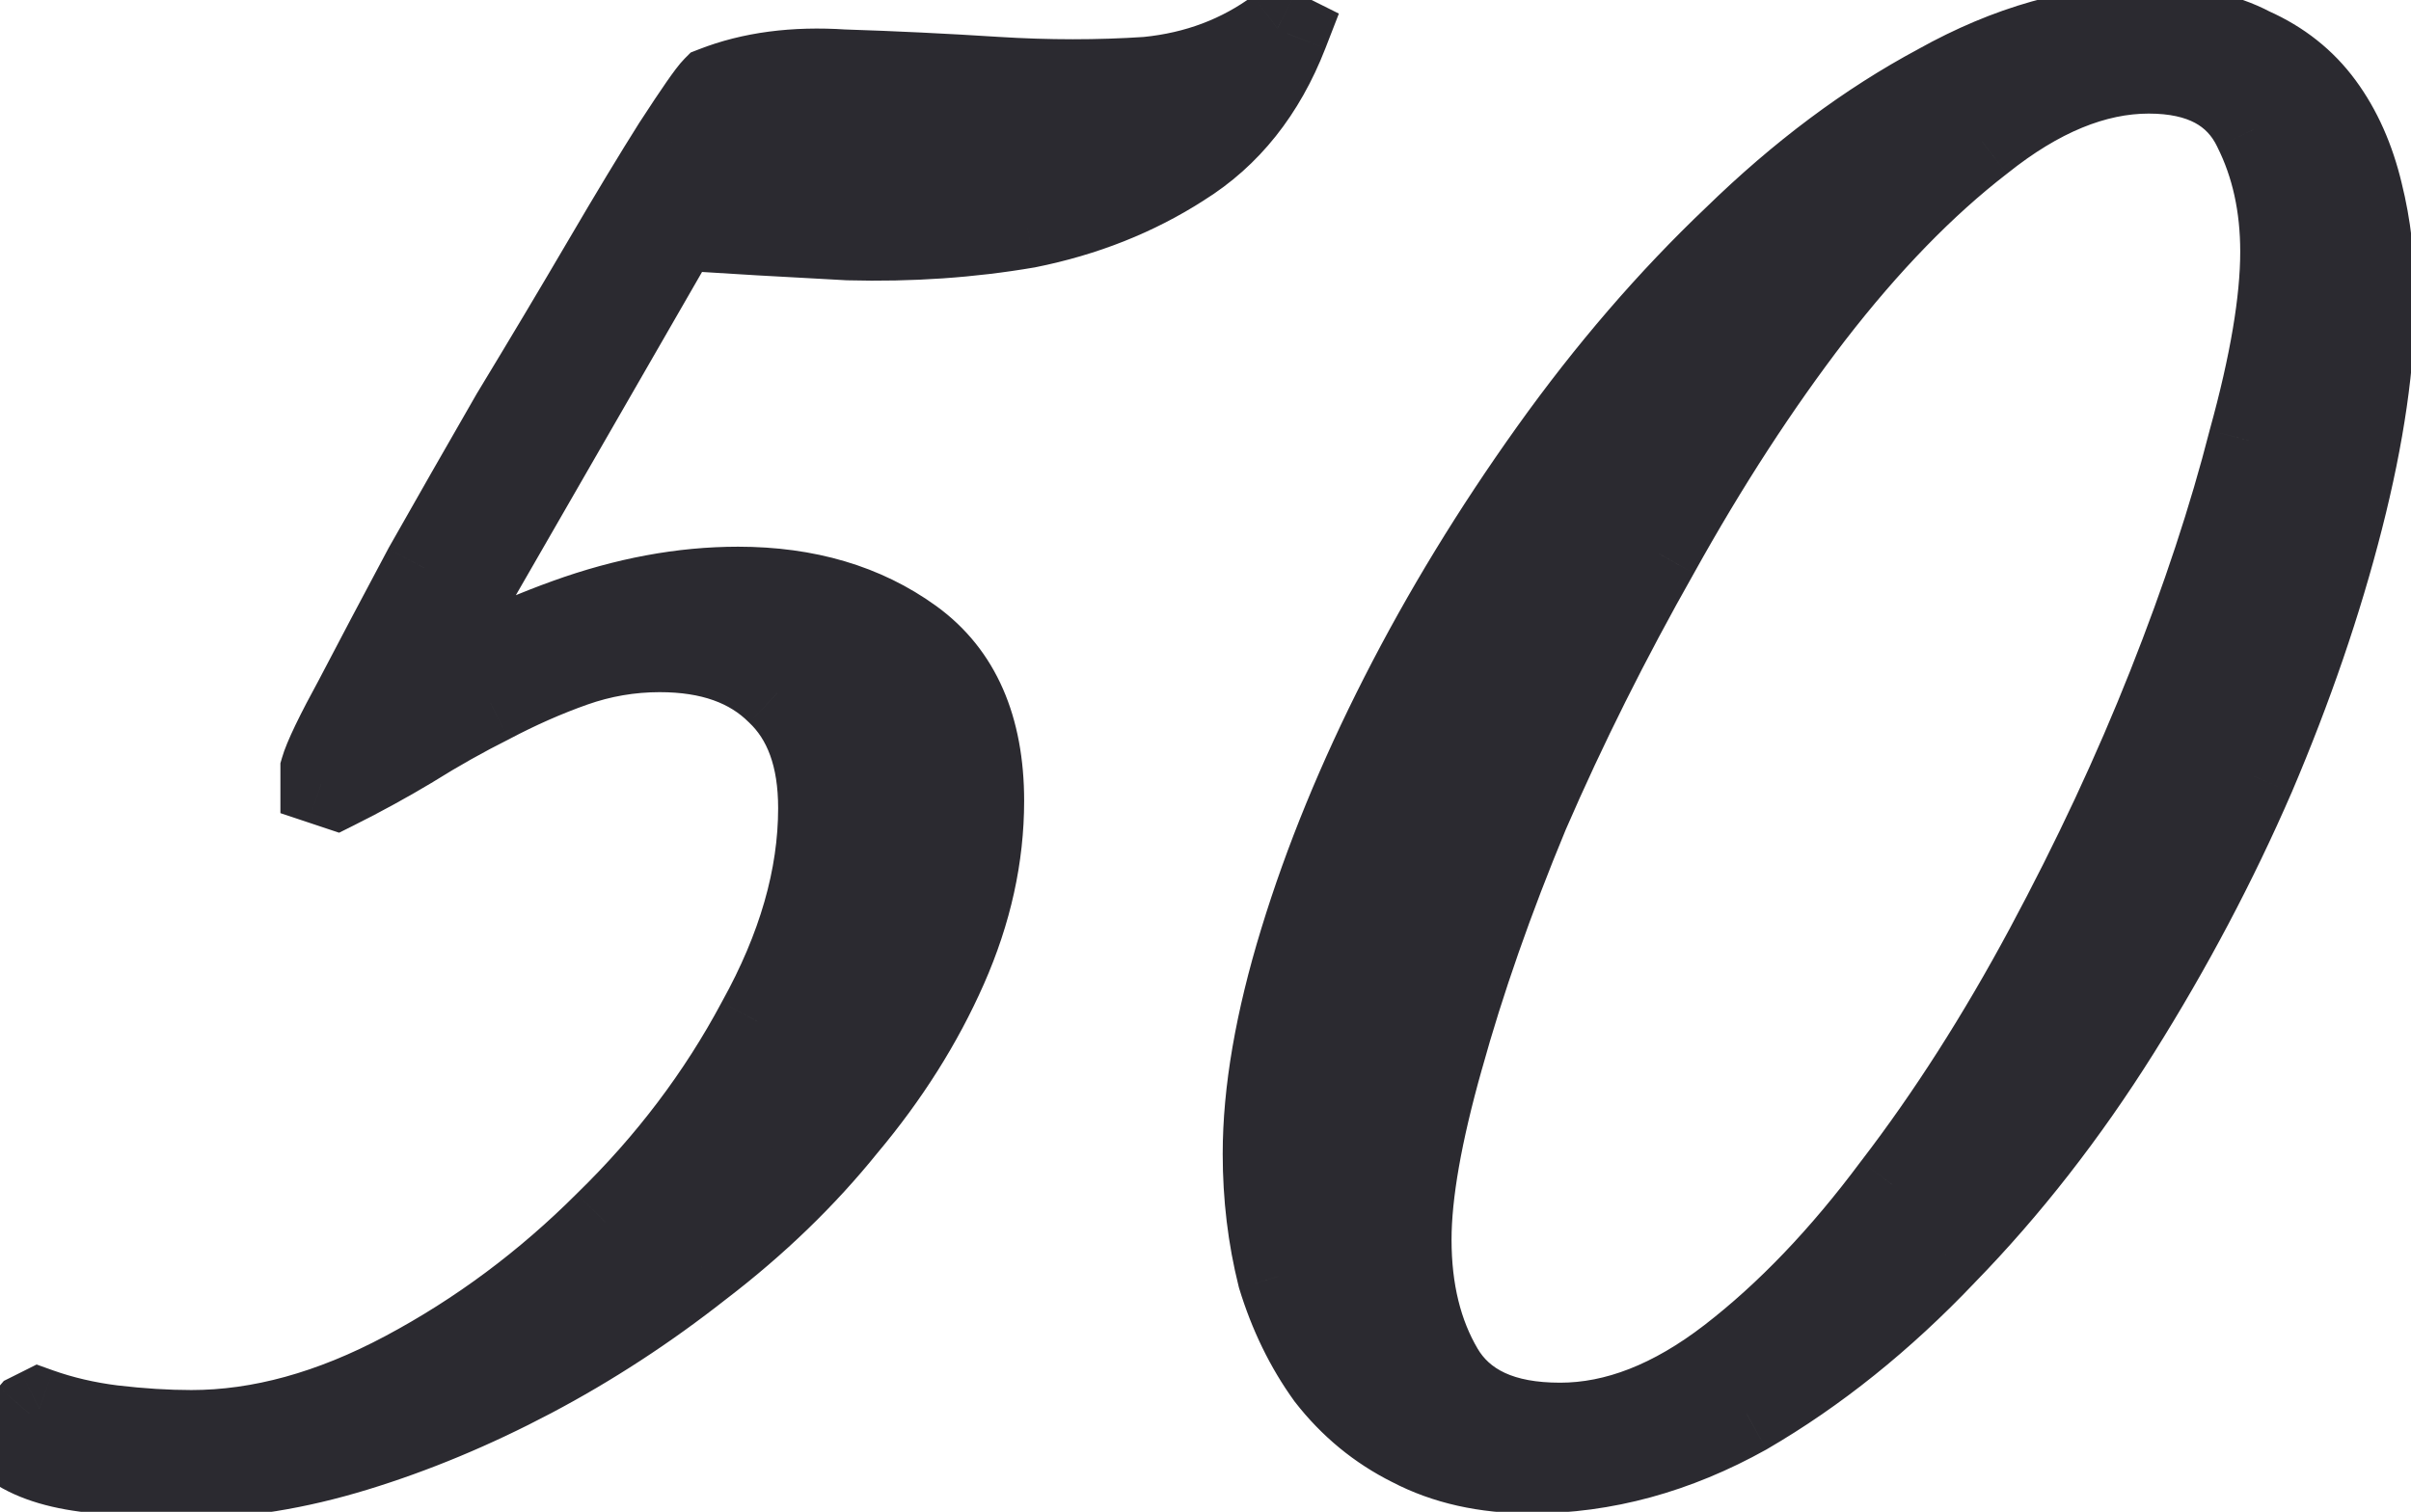
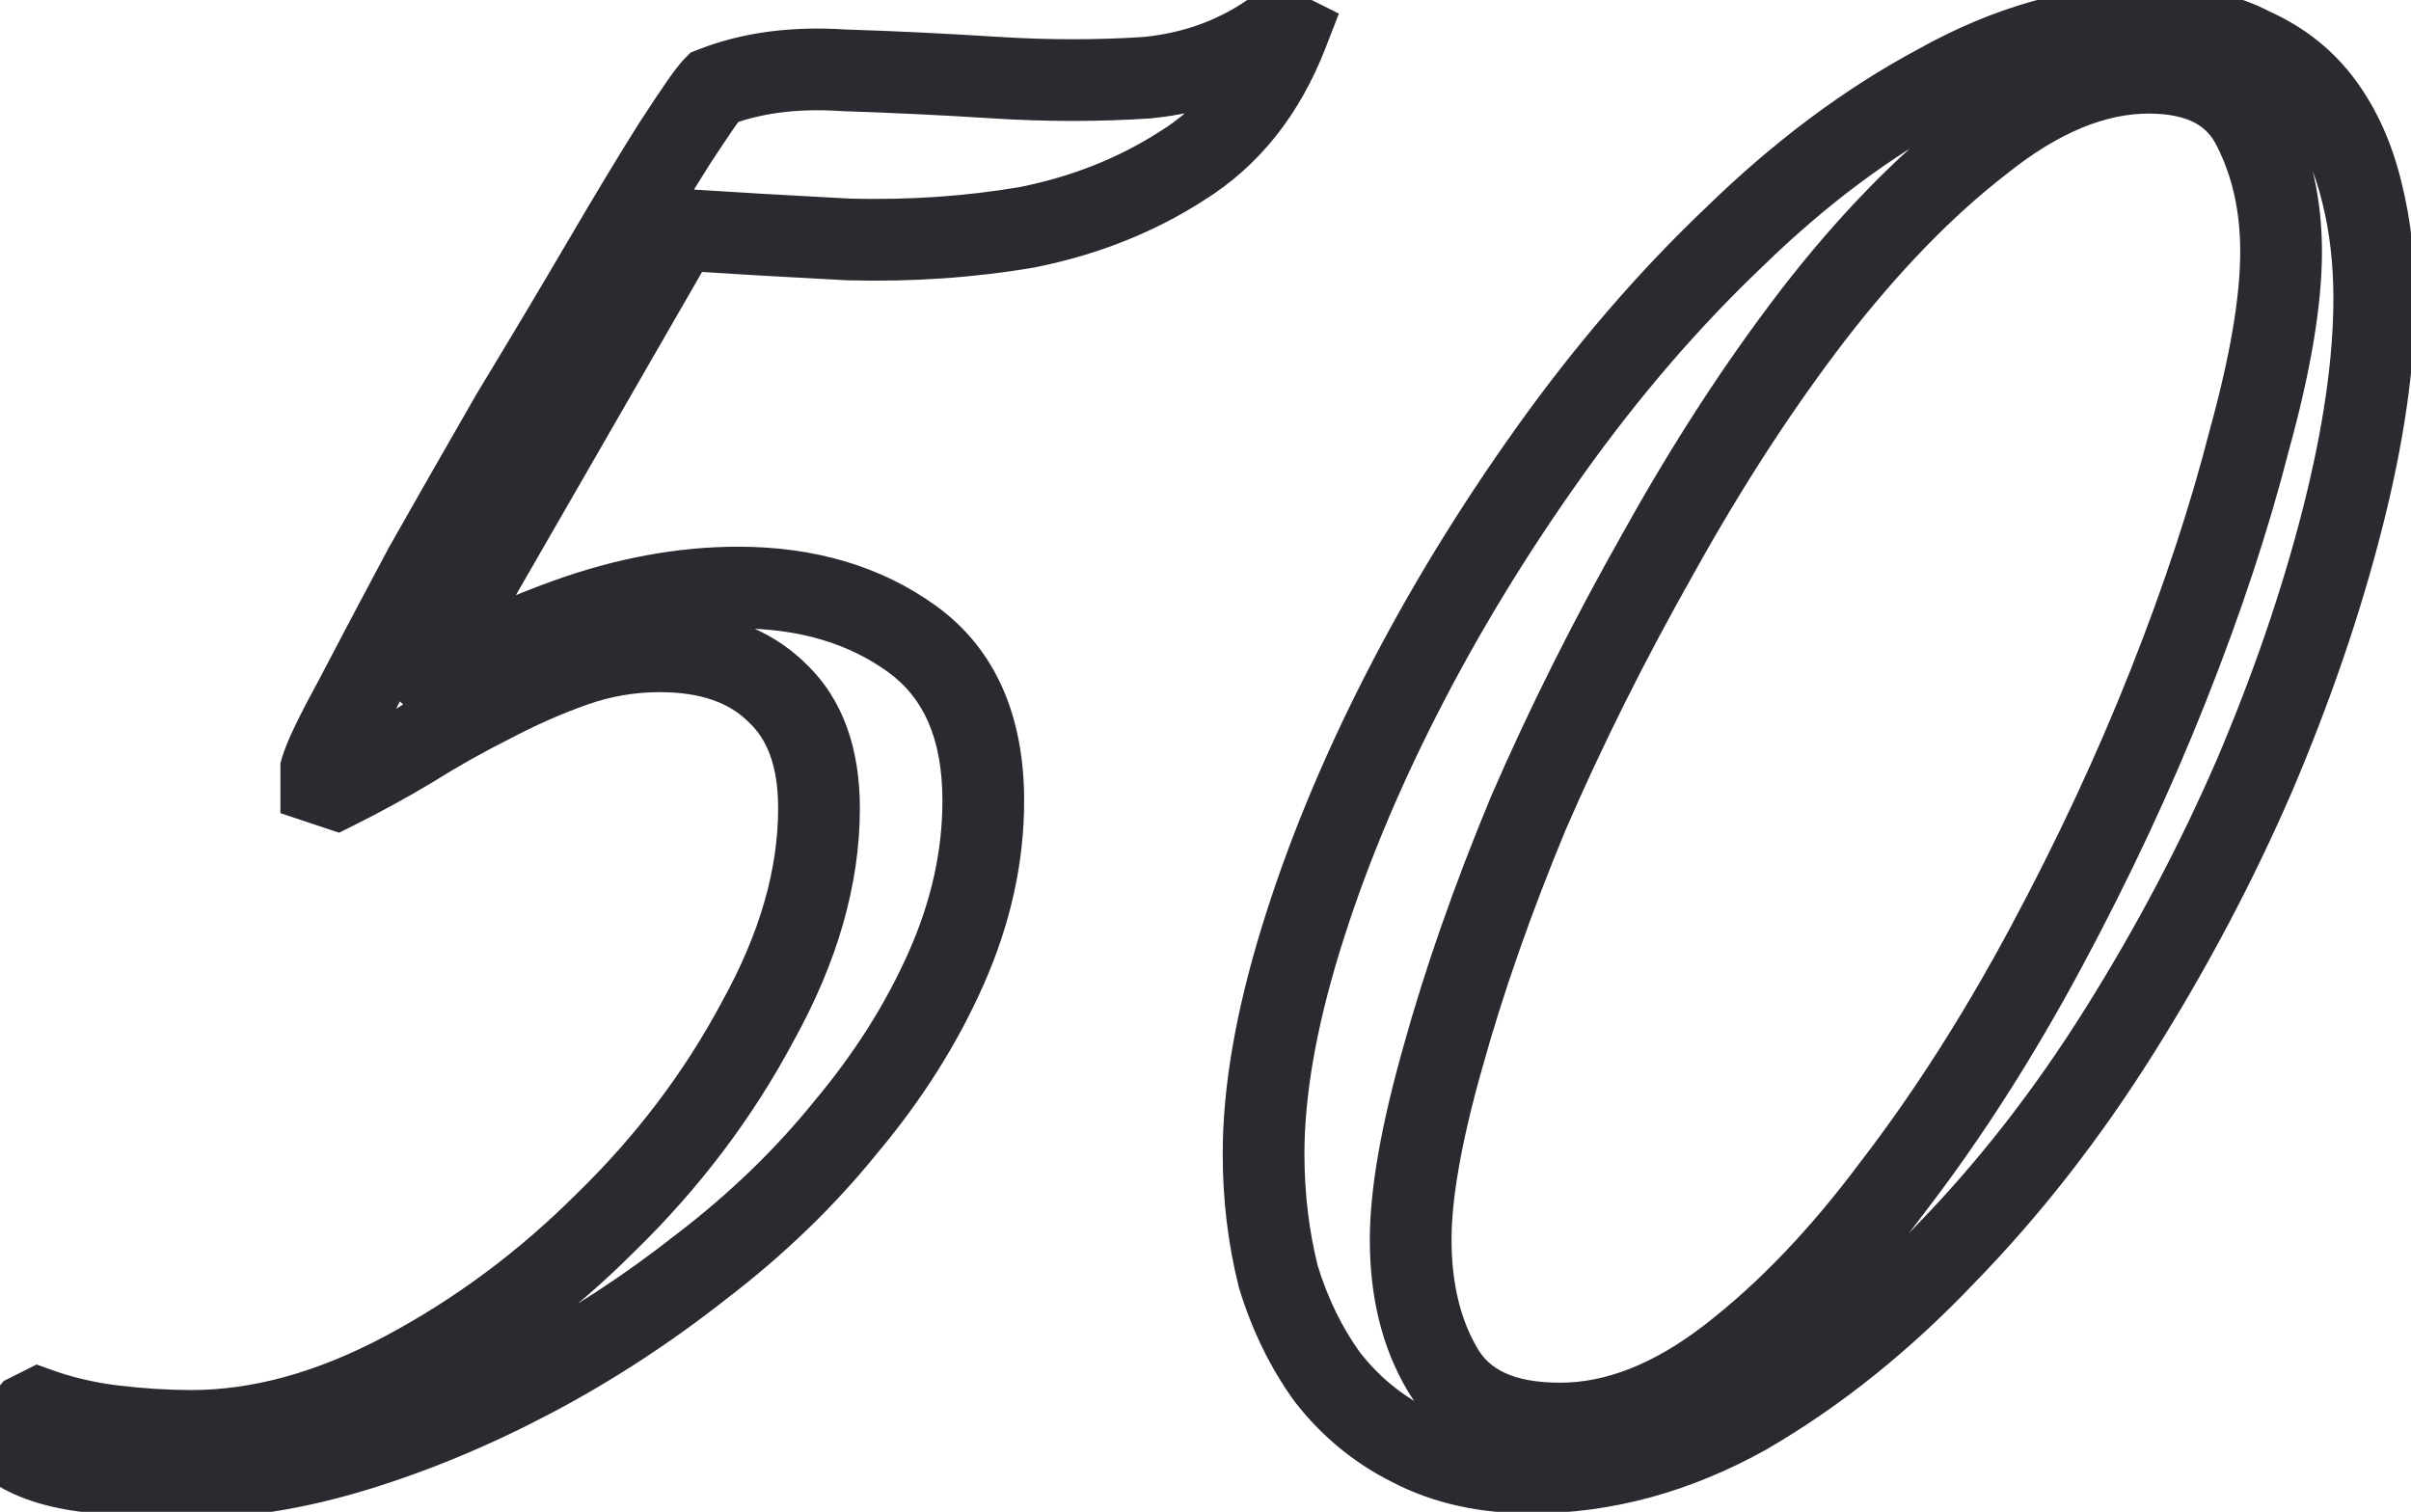
<svg xmlns="http://www.w3.org/2000/svg" width="59" height="37" viewBox="0 0 59 37" fill="none">
-   <path d="M31.502 0.82C30.942 2.26 30.082 3.34 28.922 4.06C27.802 4.78 26.542 5.28 25.142 5.56C23.742 5.8 22.282 5.9 20.762 5.86C19.242 5.78 17.862 5.7 16.622 5.62L10.022 17.08C11.142 16.32 12.422 15.68 13.862 15.16C15.302 14.64 16.702 14.38 18.062 14.38C19.742 14.38 21.162 14.8 22.322 15.64C23.482 16.48 24.062 17.8 24.062 19.6C24.062 20.96 23.762 22.32 23.162 23.68C22.562 25.04 21.742 26.34 20.702 27.58C19.702 28.82 18.522 29.96 17.162 31C15.842 32.04 14.462 32.94 13.022 33.7C11.582 34.46 10.142 35.06 8.702 35.5C7.262 35.94 5.902 36.16 4.622 36.16C4.062 36.16 3.322 36.12 2.402 36.04C1.522 35.96 0.842 35.76 0.362 35.44V35.02L0.722 34.6L0.962 34.48C1.522 34.68 2.122 34.82 2.762 34.9C3.442 34.98 4.082 35.02 4.682 35.02C6.362 35.02 8.102 34.54 9.902 33.58C11.702 32.62 13.342 31.4 14.822 29.92C16.342 28.44 17.582 26.8 18.542 25C19.542 23.2 20.042 21.46 20.042 19.78C20.042 18.54 19.702 17.6 19.022 16.96C18.342 16.28 17.382 15.94 16.142 15.94C15.422 15.94 14.722 16.06 14.042 16.3C13.362 16.54 12.682 16.84 12.002 17.2C11.362 17.52 10.722 17.88 10.082 18.28C9.482 18.64 8.862 18.98 8.222 19.3L7.862 19.18V18.82C7.942 18.54 8.222 17.96 8.702 17.08C9.182 16.16 9.742 15.1 10.382 13.9C11.062 12.7 11.782 11.44 12.542 10.12C13.342 8.8 14.082 7.56 14.762 6.4C15.442 5.24 16.022 4.28 16.502 3.52C17.022 2.72 17.342 2.26 17.462 2.14C18.382 1.78 19.442 1.64 20.642 1.72C21.882 1.76 23.122 1.82 24.362 1.9C25.642 1.98 26.882 1.98 28.082 1.9C29.282 1.78 30.342 1.38 31.262 0.7L31.502 0.82ZM58.101 7.3C58.101 8.86 57.841 10.66 57.321 12.7C56.801 14.74 56.081 16.84 55.161 19C54.241 21.12 53.141 23.2 51.861 25.24C50.581 27.28 49.161 29.1 47.601 30.7C46.081 32.3 44.461 33.6 42.741 34.6C41.021 35.56 39.261 36.04 37.461 36.04C36.341 36.04 35.361 35.82 34.521 35.38C33.721 34.98 33.041 34.42 32.481 33.7C31.961 32.98 31.561 32.16 31.281 31.24C31.041 30.28 30.921 29.28 30.921 28.24C30.921 26.72 31.221 24.98 31.821 23.02C32.421 21.06 33.241 19.06 34.281 17.02C35.321 14.98 36.541 12.98 37.941 11.02C39.341 9.06 40.841 7.32 42.441 5.8C44.041 4.24 45.701 3 47.421 2.08C49.141 1.12 50.841 0.64 52.521 0.64C53.561 0.64 54.421 0.82 55.101 1.18C55.821 1.5 56.401 1.96 56.841 2.56C57.281 3.16 57.601 3.88 57.801 4.72C58.001 5.52 58.101 6.38 58.101 7.3ZM55.821 6.16C55.821 5.04 55.601 4.04 55.161 3.16C54.721 2.24 53.861 1.78 52.581 1.78C51.261 1.78 49.901 2.34 48.501 3.46C47.101 4.54 45.721 5.96 44.361 7.72C43.041 9.44 41.781 11.38 40.581 13.54C39.381 15.66 38.321 17.78 37.401 19.9C36.521 22.02 35.821 24.02 35.301 25.9C34.781 27.74 34.521 29.22 34.521 30.34C34.521 31.58 34.781 32.64 35.301 33.52C35.821 34.4 36.781 34.84 38.181 34.84C39.541 34.84 40.921 34.3 42.321 33.22C43.721 32.14 45.061 30.74 46.341 29.02C47.661 27.3 48.901 25.36 50.061 23.2C51.221 21.04 52.221 18.9 53.061 16.78C53.901 14.66 54.561 12.66 55.041 10.78C55.561 8.9 55.821 7.36 55.821 6.16Z" fill="#2B2A30" />
  <path d="M31.502 0.82L32.434 1.183L32.764 0.333L31.949 -0.074L31.502 0.82ZM28.922 4.06L28.395 3.211L28.388 3.215L28.381 3.219L28.922 4.06ZM25.142 5.56L25.311 6.546L25.325 6.544L25.338 6.541L25.142 5.56ZM20.762 5.86L20.709 6.859L20.723 6.86L20.736 6.86L20.762 5.86ZM16.622 5.62L16.686 4.622L16.066 4.582L15.755 5.121L16.622 5.62ZM10.022 17.08L9.155 16.581L10.584 17.908L10.022 17.08ZM13.862 15.16L14.202 16.101L14.202 16.101L13.862 15.16ZM22.322 15.64L21.735 16.45L21.735 16.45L22.322 15.64ZM23.162 23.68L24.077 24.084L24.077 24.084L23.162 23.68ZM20.702 27.58L19.936 26.938L19.93 26.945L19.924 26.953L20.702 27.58ZM17.162 31L16.555 30.206L16.549 30.21L16.543 30.215L17.162 31ZM13.022 33.7L13.489 34.585L13.489 34.585L13.022 33.7ZM8.702 35.5L8.994 36.457L8.702 35.5ZM2.402 36.04L2.311 37.036L2.315 37.037L2.402 36.04ZM0.362 35.44H-0.638V35.976L-0.193 36.272L0.362 35.44ZM0.362 35.02L-0.397 34.37L-0.638 34.65V35.02H0.362ZM0.722 34.6L0.275 33.706L0.094 33.796L-0.037 33.95L0.722 34.6ZM0.962 34.48L1.298 33.539L0.896 33.395L0.515 33.586L0.962 34.48ZM2.762 34.9L2.638 35.893L2.645 35.894L2.762 34.9ZM9.902 33.58L9.431 32.698L9.431 32.698L9.902 33.58ZM14.822 29.92L14.124 29.204L14.115 29.213L14.822 29.92ZM18.542 25L17.668 24.515L17.664 24.522L17.66 24.53L18.542 25ZM19.022 16.96L18.315 17.668L18.326 17.678L18.337 17.689L19.022 16.96ZM14.042 16.3L13.709 15.357L13.709 15.357L14.042 16.3ZM12.002 17.2L12.449 18.095L12.46 18.09L12.47 18.084L12.002 17.2ZM10.082 18.28L10.597 19.138L10.604 19.133L10.612 19.128L10.082 18.28ZM8.222 19.3L7.906 20.249L8.299 20.38L8.669 20.195L8.222 19.3ZM7.862 19.18H6.862V19.901L7.546 20.129L7.862 19.18ZM7.862 18.82L6.901 18.546L6.862 18.68V18.82H7.862ZM8.702 17.08L9.58 17.559L9.584 17.551L9.589 17.543L8.702 17.08ZM10.382 13.9L9.512 13.407L9.506 13.418L9.5 13.43L10.382 13.9ZM12.542 10.12L11.687 9.602L11.681 9.612L11.675 9.621L12.542 10.12ZM14.762 6.4L15.625 6.906L15.625 6.906L14.762 6.4ZM16.502 3.52L15.664 2.975L15.656 2.986L16.502 3.52ZM17.462 2.14L17.098 1.209L16.903 1.285L16.755 1.433L17.462 2.14ZM20.642 1.72L20.576 2.718L20.593 2.719L20.61 2.72L20.642 1.72ZM24.362 1.9L24.298 2.898L24.3 2.898L24.362 1.9ZM28.082 1.9L28.149 2.898L28.165 2.897L28.181 2.895L28.082 1.9ZM31.262 0.7L31.709 -0.194L31.161 -0.468L30.668 -0.104L31.262 0.7ZM30.57 0.458C30.078 1.724 29.347 2.62 28.395 3.211L29.449 4.91C30.817 4.061 31.806 2.797 32.434 1.183L30.57 0.458ZM28.381 3.219C27.374 3.867 26.232 4.323 24.946 4.58L25.338 6.541C26.852 6.238 28.23 5.694 29.463 4.902L28.381 3.219ZM24.973 4.575C23.642 4.803 22.247 4.899 20.788 4.861L20.736 6.86C22.317 6.902 23.842 6.798 25.311 6.546L24.973 4.575ZM20.815 4.862C19.298 4.782 17.922 4.702 16.686 4.622L16.558 6.618C17.802 6.699 19.186 6.779 20.709 6.859L20.815 4.862ZM15.755 5.121L9.155 16.581L10.889 17.579L17.489 6.119L15.755 5.121ZM10.584 17.908C11.626 17.2 12.83 16.596 14.202 16.101L13.522 14.22C12.014 14.764 10.658 15.441 9.461 16.253L10.584 17.908ZM14.202 16.101C15.546 15.615 16.831 15.38 18.062 15.38V13.38C16.573 13.38 15.058 13.665 13.522 14.22L14.202 16.101ZM18.062 15.38C19.569 15.38 20.774 15.754 21.735 16.45L22.909 14.83C21.55 13.847 19.915 13.38 18.062 13.38V15.38ZM21.735 16.45C22.57 17.054 23.062 18.029 23.062 19.6H25.062C25.062 17.572 24.395 15.906 22.909 14.83L21.735 16.45ZM23.062 19.6C23.062 20.809 22.796 22.032 22.247 23.277L24.077 24.084C24.728 22.609 25.062 21.112 25.062 19.6H23.062ZM22.247 23.277C21.688 24.543 20.921 25.764 19.936 26.938L21.468 28.223C22.564 26.917 23.436 25.538 24.077 24.084L22.247 23.277ZM19.924 26.953C18.977 28.126 17.856 29.211 16.555 30.206L17.77 31.795C19.188 30.71 20.427 29.515 21.48 28.208L19.924 26.953ZM16.543 30.215C15.269 31.219 13.94 32.085 12.555 32.816L13.489 34.585C14.984 33.796 16.415 32.862 17.781 31.786L16.543 30.215ZM12.555 32.816C11.167 33.549 9.785 34.124 8.41 34.544L8.994 36.457C10.499 35.997 11.998 35.372 13.489 34.585L12.555 32.816ZM8.41 34.544C7.048 34.96 5.787 35.16 4.622 35.16V37.16C6.017 37.16 7.476 36.921 8.994 36.457L8.41 34.544ZM4.622 35.16C4.103 35.16 3.396 35.123 2.489 35.044L2.315 37.037C3.248 37.118 4.021 37.16 4.622 37.16V35.16ZM2.493 35.044C1.698 34.972 1.204 34.8 0.917 34.608L-0.193 36.272C0.481 36.721 1.346 36.949 2.312 37.036L2.493 35.044ZM1.362 35.44V35.02H-0.638V35.44H1.362ZM1.121 35.671L1.481 35.251L-0.037 33.95L-0.397 34.37L1.121 35.671ZM1.169 35.495L1.409 35.375L0.515 33.586L0.275 33.706L1.169 35.495ZM0.626 35.422C1.26 35.649 1.932 35.804 2.638 35.893L2.886 33.908C2.312 33.836 1.784 33.712 1.298 33.539L0.626 35.422ZM2.645 35.894C3.359 35.977 4.038 36.02 4.682 36.02V34.02C4.126 34.02 3.525 33.983 2.879 33.907L2.645 35.894ZM4.682 36.02C6.558 36.02 8.459 35.484 10.373 34.463L9.431 32.698C7.746 33.597 6.166 34.02 4.682 34.02V36.02ZM10.373 34.463C12.262 33.455 13.981 32.175 15.529 30.628L14.115 29.213C12.703 30.625 11.142 31.786 9.431 32.698L10.373 34.463ZM15.52 30.637C17.111 29.088 18.414 27.366 19.424 25.471L17.66 24.53C16.75 26.235 15.573 27.793 14.124 29.204L15.52 30.637ZM19.416 25.486C20.48 23.571 21.042 21.665 21.042 19.78H19.042C19.042 21.256 18.604 22.83 17.668 24.515L19.416 25.486ZM21.042 19.78C21.042 18.359 20.648 17.117 19.707 16.232L18.337 17.689C18.756 18.083 19.042 18.722 19.042 19.78H21.042ZM19.729 16.253C18.812 15.336 17.567 14.94 16.142 14.94V16.94C17.197 16.94 17.872 17.225 18.315 17.668L19.729 16.253ZM16.142 14.94C15.309 14.94 14.496 15.08 13.709 15.357L14.375 17.243C14.948 17.041 15.536 16.94 16.142 16.94V14.94ZM13.709 15.357C12.98 15.615 12.255 15.935 11.534 16.317L12.47 18.084C13.109 17.746 13.744 17.466 14.375 17.243L13.709 15.357ZM11.555 16.306C10.885 16.641 10.217 17.017 9.552 17.432L10.612 19.128C11.227 18.744 11.839 18.4 12.449 18.095L11.555 16.306ZM9.568 17.423C8.99 17.769 8.392 18.097 7.775 18.406L8.669 20.195C9.332 19.864 9.974 19.511 10.597 19.138L9.568 17.423ZM8.538 18.352L8.178 18.232L7.546 20.129L7.906 20.249L8.538 18.352ZM8.862 19.18V18.82H6.862V19.18H8.862ZM8.824 19.095C8.867 18.943 9.085 18.466 9.58 17.559L7.824 16.602C7.359 17.455 7.017 18.138 6.901 18.546L8.824 19.095ZM9.589 17.543C10.067 16.626 10.625 15.569 11.264 14.371L9.5 13.43C8.859 14.632 8.297 15.694 7.815 16.618L9.589 17.543ZM11.252 14.393C11.931 13.196 12.65 11.938 13.409 10.619L11.675 9.621C10.914 10.943 10.193 12.205 9.512 13.407L11.252 14.393ZM13.397 10.639C14.199 9.315 14.942 8.071 15.625 6.906L13.899 5.895C13.222 7.05 12.485 8.286 11.687 9.602L13.397 10.639ZM15.625 6.906C16.302 5.751 16.875 4.802 17.348 4.054L15.656 2.986C15.168 3.759 14.582 4.729 13.899 5.895L15.625 6.906ZM17.34 4.065C17.598 3.669 17.802 3.364 17.953 3.146C18.125 2.899 18.184 2.833 18.169 2.847L16.755 1.433C16.62 1.568 16.459 1.792 16.311 2.004C16.142 2.247 15.926 2.572 15.664 2.975L17.34 4.065ZM17.826 3.072C18.583 2.776 19.491 2.646 20.576 2.718L20.709 0.723C19.393 0.635 18.181 0.785 17.098 1.209L17.826 3.072ZM20.61 2.72C21.839 2.76 23.068 2.819 24.298 2.898L24.426 0.902C23.176 0.822 21.925 0.761 20.674 0.721L20.61 2.72ZM24.3 2.898C25.62 2.981 26.903 2.981 28.149 2.898L28.015 0.903C26.861 0.98 25.664 0.98 24.424 0.902L24.3 2.898ZM28.181 2.895C29.551 2.759 30.784 2.297 31.856 1.505L30.668 -0.104C29.9 0.463 29.014 0.802 27.983 0.905L28.181 2.895ZM30.815 1.595L31.055 1.715L31.949 -0.074L31.709 -0.194L30.815 1.595ZM57.321 12.7L56.352 12.453L57.321 12.7ZM55.161 19L56.078 19.398L56.081 19.392L55.161 19ZM51.861 25.24L51.014 24.709L51.014 24.709L51.861 25.24ZM47.601 30.7L46.885 30.002L46.876 30.012L47.601 30.7ZM42.741 34.6L43.228 35.474L43.236 35.469L43.243 35.465L42.741 34.6ZM34.521 35.38L34.985 34.495L34.976 34.49L34.968 34.486L34.521 35.38ZM32.481 33.7L31.67 34.286L31.68 34.3L31.691 34.314L32.481 33.7ZM31.281 31.24L30.311 31.483L30.317 31.507L30.324 31.532L31.281 31.24ZM37.941 11.02L38.755 11.602L38.755 11.602L37.941 11.02ZM42.441 5.8L43.13 6.525L43.139 6.516L42.441 5.8ZM47.421 2.08L47.892 2.962L47.9 2.958L47.908 2.954L47.421 2.08ZM55.101 1.18L54.633 2.064L54.663 2.08L54.695 2.094L55.101 1.18ZM56.841 2.56L57.647 1.969L57.647 1.969L56.841 2.56ZM57.801 4.72L56.828 4.952L56.831 4.963L57.801 4.72ZM55.161 3.16L54.259 3.592L54.262 3.6L54.266 3.608L55.161 3.16ZM48.501 3.46L49.112 4.252L49.119 4.247L49.126 4.241L48.501 3.46ZM44.361 7.72L43.569 7.109L43.568 7.112L44.361 7.72ZM40.581 13.54L41.451 14.033L41.455 14.026L40.581 13.54ZM37.401 19.9L36.483 19.502L36.48 19.51L36.477 19.517L37.401 19.9ZM35.301 25.9L36.263 26.172L36.265 26.167L35.301 25.9ZM35.301 33.52L34.44 34.029L34.44 34.029L35.301 33.52ZM42.321 33.22L41.71 32.429L41.71 32.429L42.321 33.22ZM46.341 29.02L45.547 28.412L45.543 28.417L45.538 28.423L46.341 29.02ZM50.061 23.2L50.942 23.674L50.942 23.674L50.061 23.2ZM53.061 16.78L53.99 17.149L53.99 17.149L53.061 16.78ZM55.041 10.78L54.077 10.514L54.074 10.523L54.072 10.533L55.041 10.78ZM57.101 7.3C57.101 8.754 56.858 10.468 56.352 12.453L58.29 12.947C58.824 10.853 59.101 8.967 59.101 7.3H57.101ZM56.352 12.453C55.846 14.439 55.143 16.49 54.241 18.608L56.081 19.392C57.019 17.191 57.756 15.042 58.29 12.947L56.352 12.453ZM54.243 18.602C53.344 20.674 52.268 22.71 51.014 24.709L52.708 25.772C54.014 23.691 55.137 21.567 56.078 19.398L54.243 18.602ZM51.014 24.709C49.769 26.694 48.392 28.457 46.885 30.002L48.317 31.398C49.93 29.744 51.393 27.867 52.708 25.772L51.014 24.709ZM46.876 30.012C45.414 31.55 43.868 32.788 42.238 33.736L43.243 35.465C45.054 34.412 46.747 33.05 48.326 31.389L46.876 30.012ZM42.253 33.727C40.668 34.612 39.074 35.04 37.461 35.04V37.04C39.447 37.04 41.374 36.509 43.228 35.474L42.253 33.727ZM37.461 35.04C36.473 35.04 35.658 34.847 34.985 34.495L34.057 36.266C35.064 36.794 36.208 37.04 37.461 37.04V35.04ZM34.968 34.486C34.304 34.154 33.74 33.691 33.27 33.086L31.691 34.314C32.341 35.15 33.137 35.807 34.074 36.275L34.968 34.486ZM33.291 33.115C32.841 32.491 32.488 31.773 32.237 30.949L30.324 31.532C30.634 32.548 31.08 33.469 31.67 34.286L33.291 33.115ZM32.251 30.998C32.032 30.121 31.921 29.203 31.921 28.24H29.921C29.921 29.358 30.05 30.44 30.311 31.483L32.251 30.998ZM31.921 28.24C31.921 26.847 32.197 25.209 32.777 23.313L30.865 22.728C30.245 24.752 29.921 26.593 29.921 28.24H31.921ZM32.777 23.313C33.358 21.415 34.155 19.469 35.172 17.475L33.39 16.566C32.327 18.652 31.483 20.706 30.865 22.728L32.777 23.313ZM35.172 17.475C36.188 15.481 37.382 13.523 38.755 11.602L37.127 10.439C35.7 12.437 34.453 14.48 33.39 16.566L35.172 17.475ZM38.755 11.602C40.121 9.689 41.58 7.998 43.13 6.525L41.752 5.075C40.102 6.643 38.561 8.432 37.127 10.439L38.755 11.602ZM43.139 6.516C44.681 5.013 46.266 3.832 47.892 2.962L46.949 1.199C45.135 2.169 43.4 3.468 41.743 5.084L43.139 6.516ZM47.908 2.954C49.505 2.062 51.039 1.64 52.521 1.64V-0.36C50.643 -0.36 48.777 0.178 46.933 1.207L47.908 2.954ZM52.521 1.64C53.453 1.64 54.139 1.803 54.633 2.064L55.569 0.297C54.703 -0.162 53.669 -0.36 52.521 -0.36V1.64ZM54.695 2.094C55.265 2.348 55.704 2.701 56.034 3.152L57.647 1.969C57.098 1.22 56.376 0.653 55.507 0.267L54.695 2.094ZM56.034 3.152C56.384 3.628 56.654 4.221 56.828 4.952L58.774 4.489C58.548 3.54 58.178 2.692 57.647 1.969L56.034 3.152ZM56.831 4.963C57.009 5.675 57.101 6.453 57.101 7.3H59.101C59.101 6.308 58.993 5.366 58.771 4.478L56.831 4.963ZM56.821 6.16C56.821 4.907 56.574 3.75 56.055 2.713L54.266 3.608C54.628 4.331 54.821 5.174 54.821 6.16H56.821ZM56.063 2.729C55.755 2.086 55.284 1.579 54.657 1.244C54.044 0.916 53.336 0.78 52.581 0.78V2.78C53.106 2.78 53.468 2.875 53.714 3.007C53.947 3.132 54.126 3.315 54.259 3.592L56.063 2.729ZM52.581 0.78C50.964 0.78 49.39 1.468 47.876 2.679L49.126 4.241C50.411 3.213 51.557 2.78 52.581 2.78V0.78ZM47.89 2.669C46.408 3.812 44.969 5.298 43.569 7.109L45.152 8.332C46.473 6.623 47.794 5.269 49.112 4.252L47.89 2.669ZM43.568 7.112C42.214 8.876 40.927 10.858 39.707 13.055L41.455 14.026C42.634 11.903 43.868 10.005 45.154 8.329L43.568 7.112ZM39.711 13.048C38.494 15.197 37.418 17.348 36.483 19.502L38.318 20.299C39.223 18.212 40.267 16.124 41.451 14.033L39.711 13.048ZM36.477 19.517C35.584 21.669 34.87 23.708 34.337 25.634L36.265 26.167C36.772 24.333 37.458 22.372 38.324 20.284L36.477 19.517ZM34.339 25.628C33.808 27.504 33.521 29.086 33.521 30.34H35.521C35.521 29.355 35.753 27.977 36.263 26.172L34.339 25.628ZM33.521 30.34C33.521 31.721 33.811 32.965 34.44 34.029L36.162 33.012C35.75 32.316 35.521 31.439 35.521 30.34H33.521ZM34.44 34.029C35.204 35.322 36.574 35.84 38.181 35.84V33.84C36.988 33.84 36.438 33.479 36.162 33.012L34.44 34.029ZM38.181 35.84C39.82 35.84 41.409 35.186 42.932 34.012L41.71 32.429C40.432 33.414 39.261 33.84 38.181 33.84V35.84ZM42.932 34.012C44.417 32.866 45.82 31.396 47.143 29.617L45.538 28.423C44.302 30.085 43.024 31.415 41.71 32.429L42.932 34.012ZM47.134 29.629C48.491 27.861 49.76 25.875 50.942 23.674L49.18 22.727C48.042 24.846 46.831 26.739 45.547 28.412L47.134 29.629ZM50.942 23.674C52.119 21.482 53.135 19.307 53.99 17.149L52.131 16.412C51.306 18.494 50.323 20.599 49.18 22.727L50.942 23.674ZM53.99 17.149C54.843 14.996 55.518 12.955 56.01 11.028L54.072 10.533C53.604 12.366 52.958 14.325 52.131 16.412L53.99 17.149ZM56.005 11.047C56.536 9.127 56.821 7.489 56.821 6.16H54.821C54.821 7.232 54.586 8.674 54.077 10.514L56.005 11.047Z" fill="#2B2A30" />
</svg>